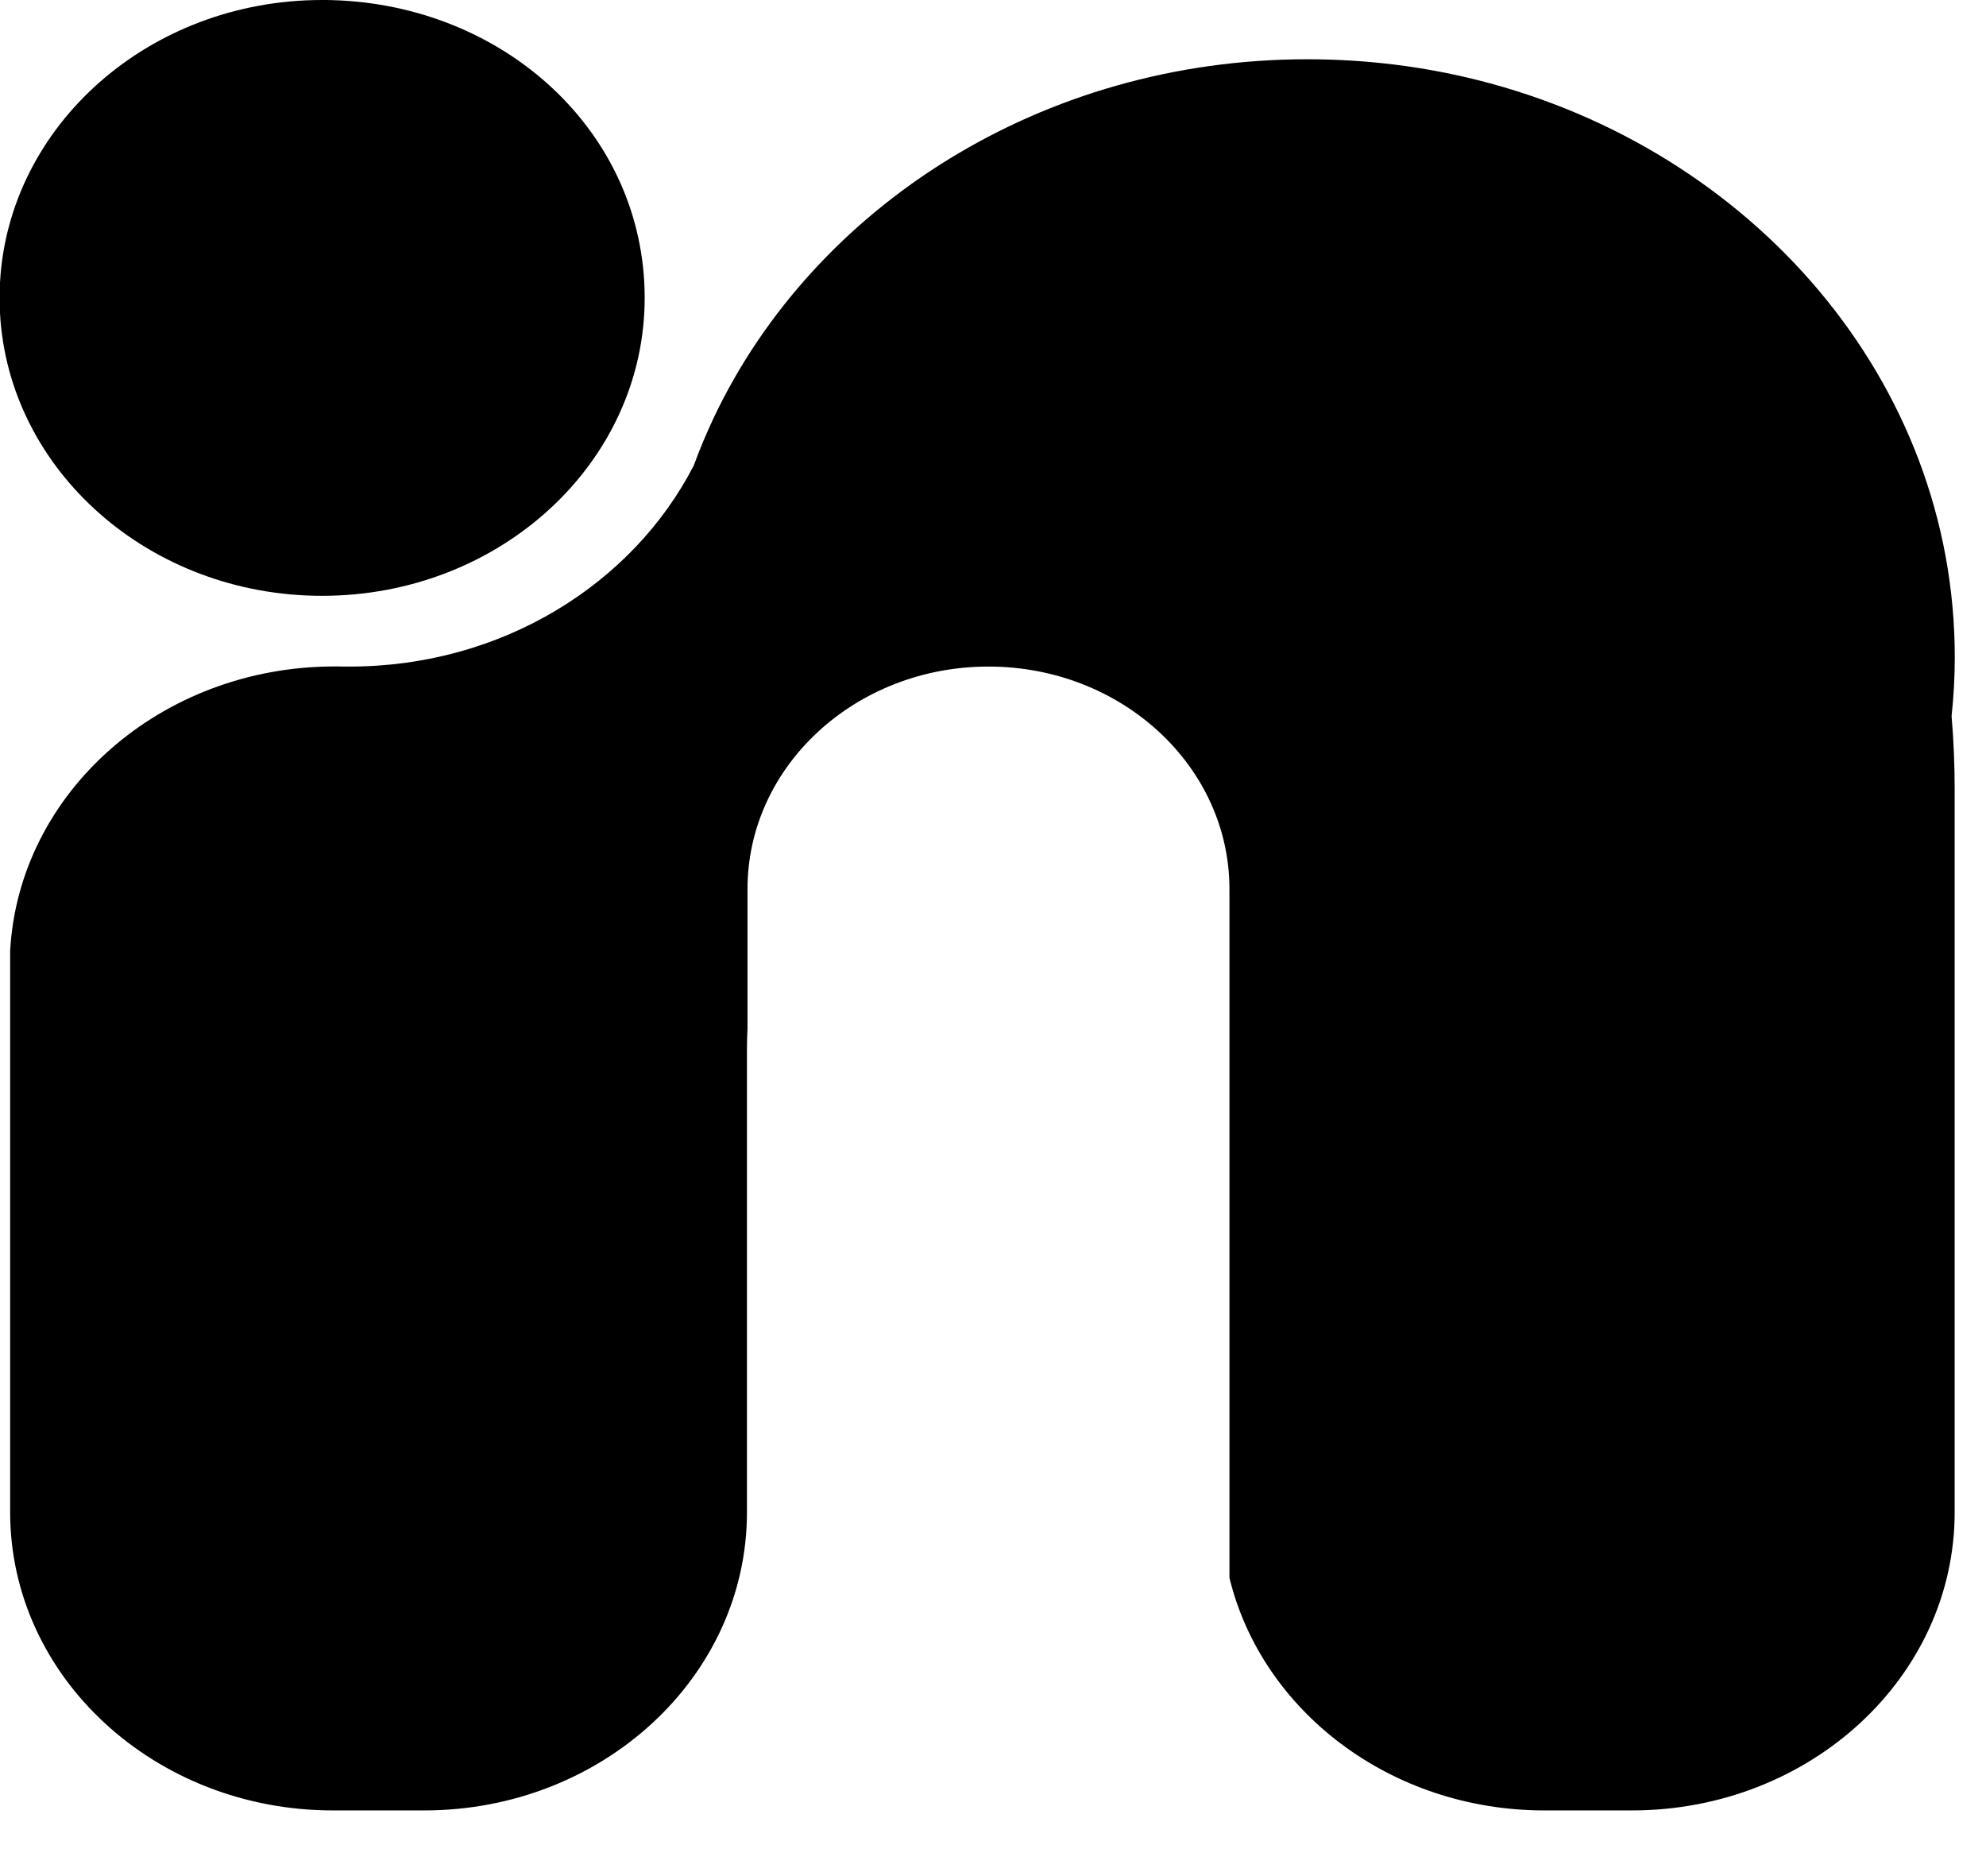
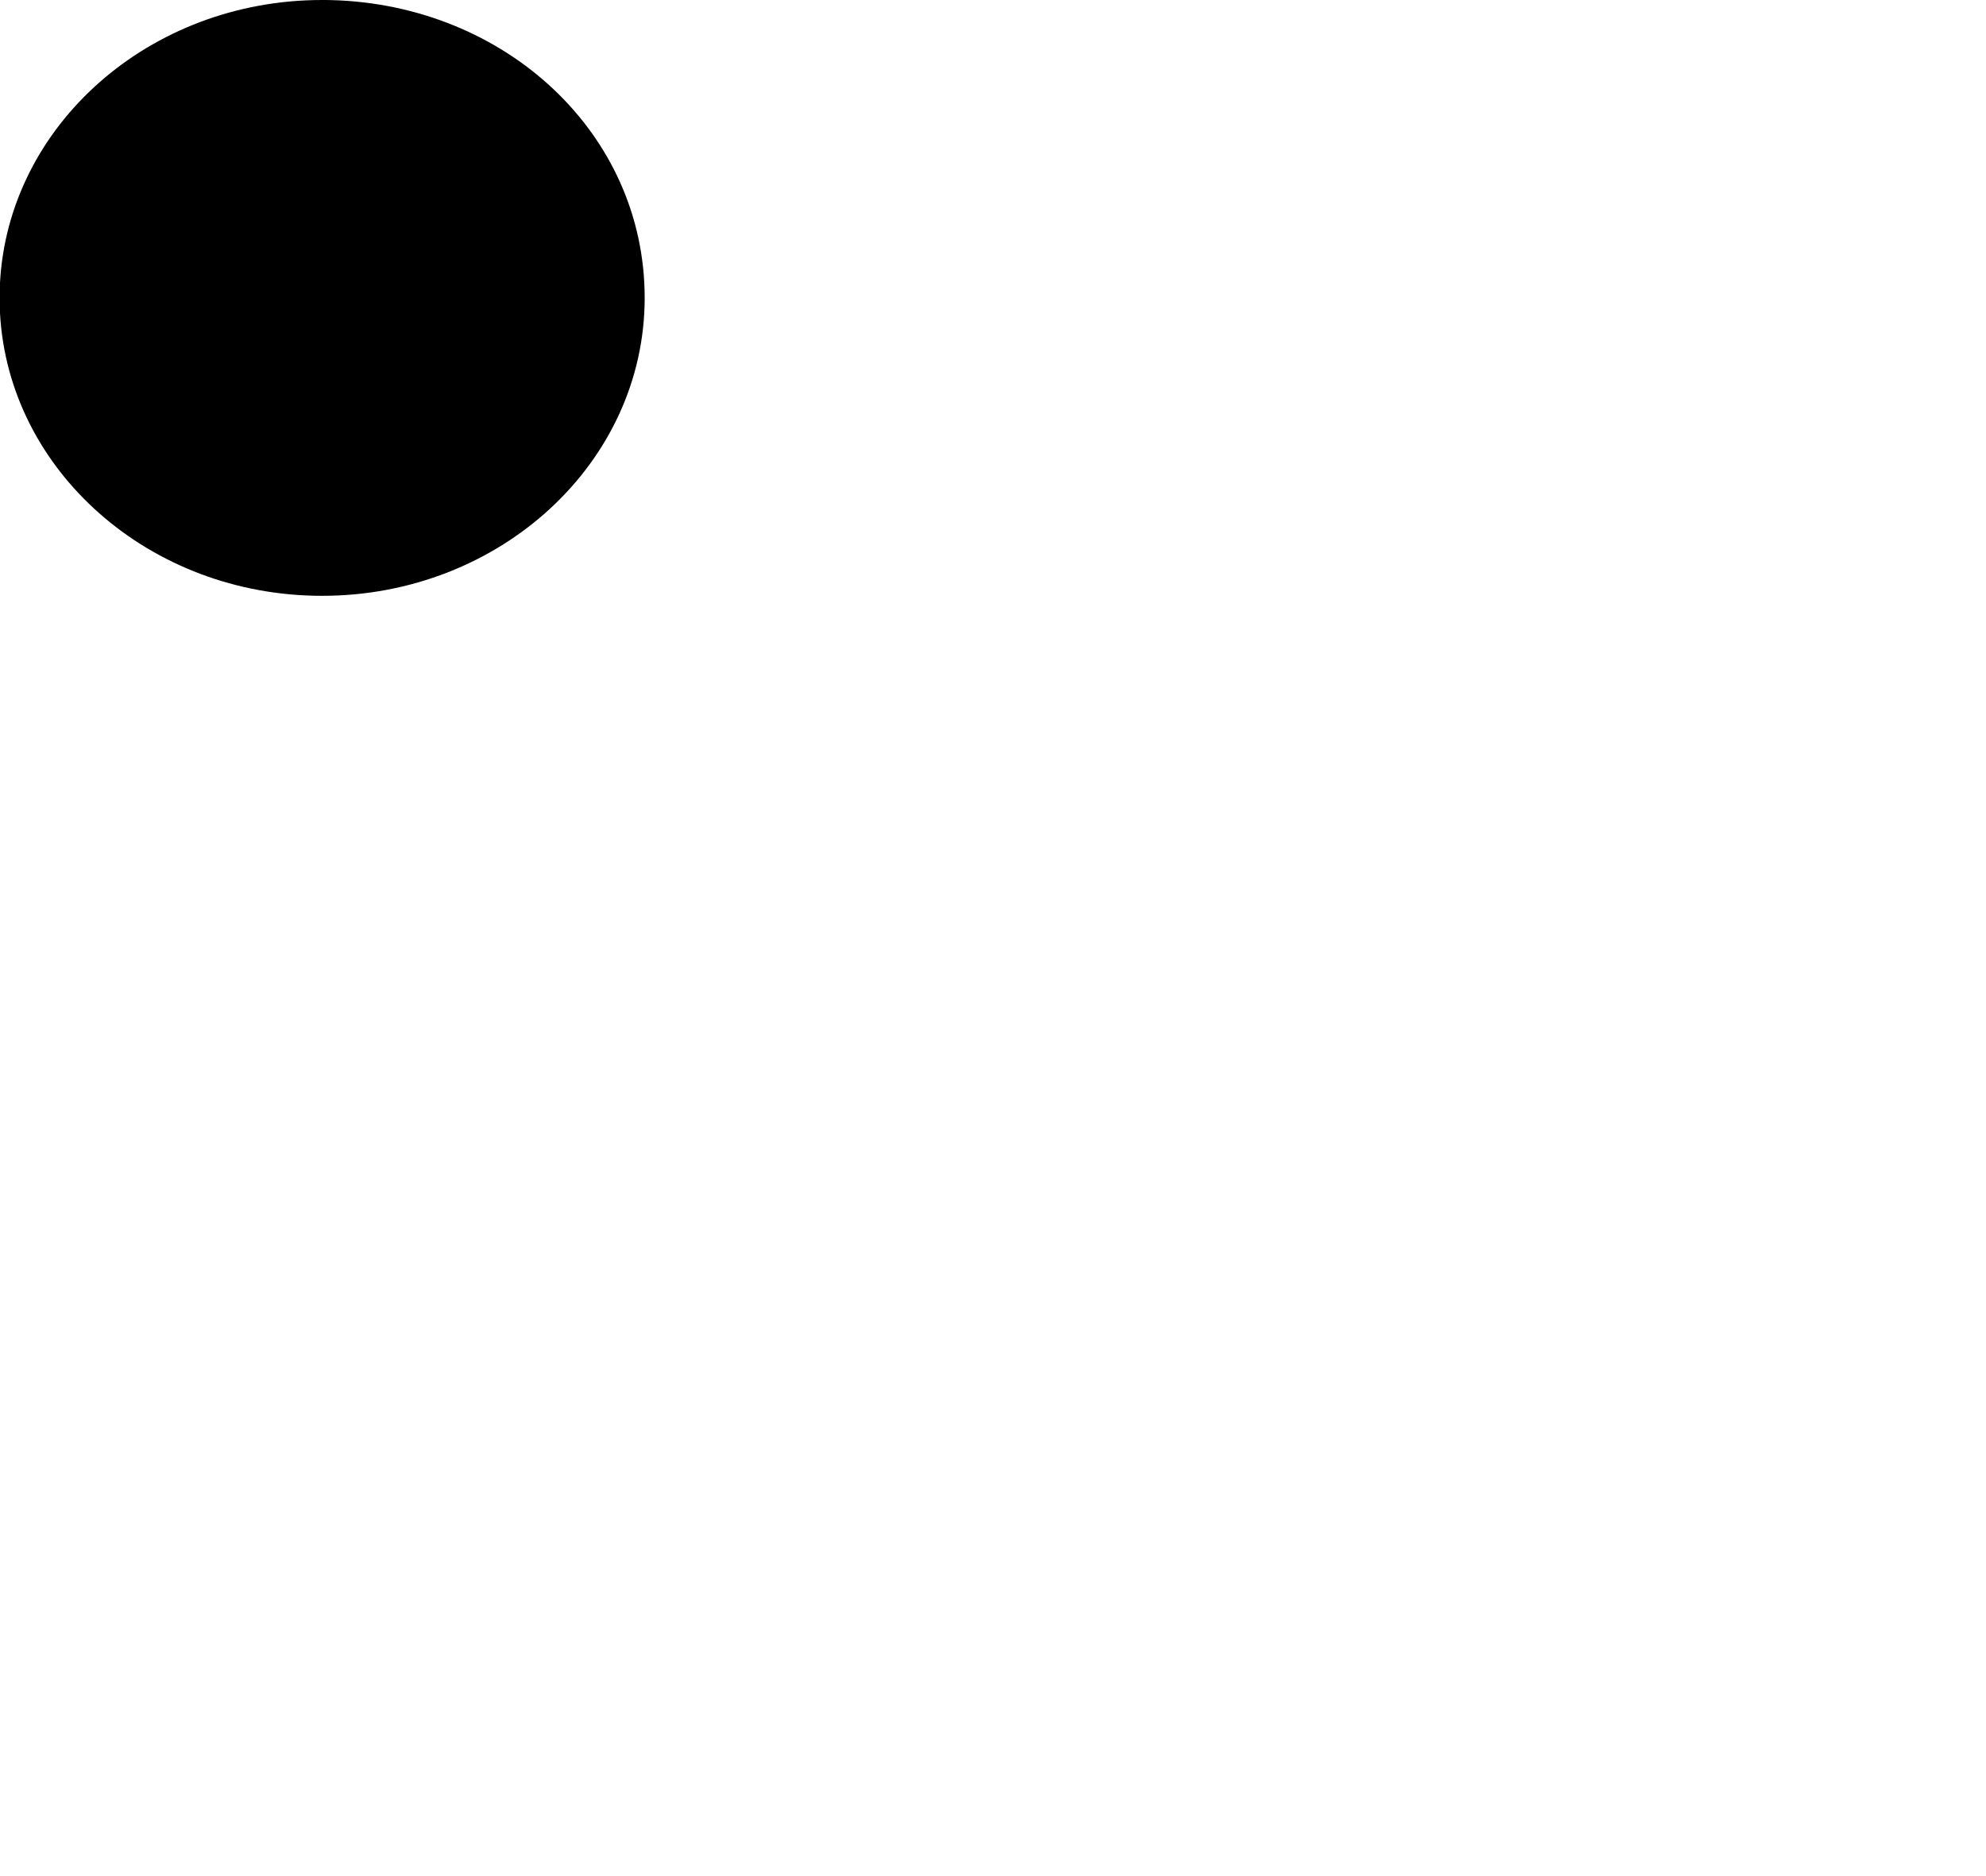
<svg xmlns="http://www.w3.org/2000/svg" width="18" height="17" viewBox="0 0 18 17" fill="none">
  <path d="M2.919 5.399C4.534 5.399 5.843 4.19 5.843 2.699C5.843 1.208 4.581 0.044 3.007 0.001C2.989 0.001 2.971 0.001 2.954 0C2.942 0 2.931 0 2.919 0C1.355 0 0.078 1.134 0 2.561V2.838C0.078 4.264 1.355 5.399 2.919 5.399Z" fill="#3B6BE8" style="fill:#3B6BE8;fill:color(display-p3 0.231 0.42 0.91);fill-opacity:1;" />
-   <path d="M17.717 5.955C17.717 3.455 15.883 1.35 13.39 0.725C12.898 0.602 12.382 0.537 11.848 0.537C9.444 0.537 7.377 1.872 6.47 3.783C6.403 3.925 6.342 4.07 6.288 4.218C5.734 5.295 4.546 6.04 3.169 6.04C3.152 6.04 3.136 6.04 3.12 6.04C3.102 6.04 3.084 6.04 3.067 6.039C3.055 6.039 3.044 6.039 3.032 6.039C1.457 6.039 0.17 7.181 0.092 8.617V13.703C0.092 15.195 1.402 16.405 3.018 16.405H3.844C5.46 16.405 6.77 15.195 6.77 13.703V9.5C6.77 9.439 6.772 9.38 6.775 9.321V8.056C6.775 6.943 7.753 6.04 8.959 6.04C10.165 6.04 11.143 6.943 11.143 8.056V14.297C11.436 15.503 12.603 16.405 13.998 16.405H14.79C16.406 16.405 17.716 15.195 17.716 13.703V7.158C17.716 6.932 17.707 6.708 17.688 6.489C17.707 6.314 17.717 6.135 17.717 5.955Z" fill="#262626" style="fill:#262626;fill:color(display-p3 0.149 0.149 0.149);fill-opacity:1;" />
</svg>